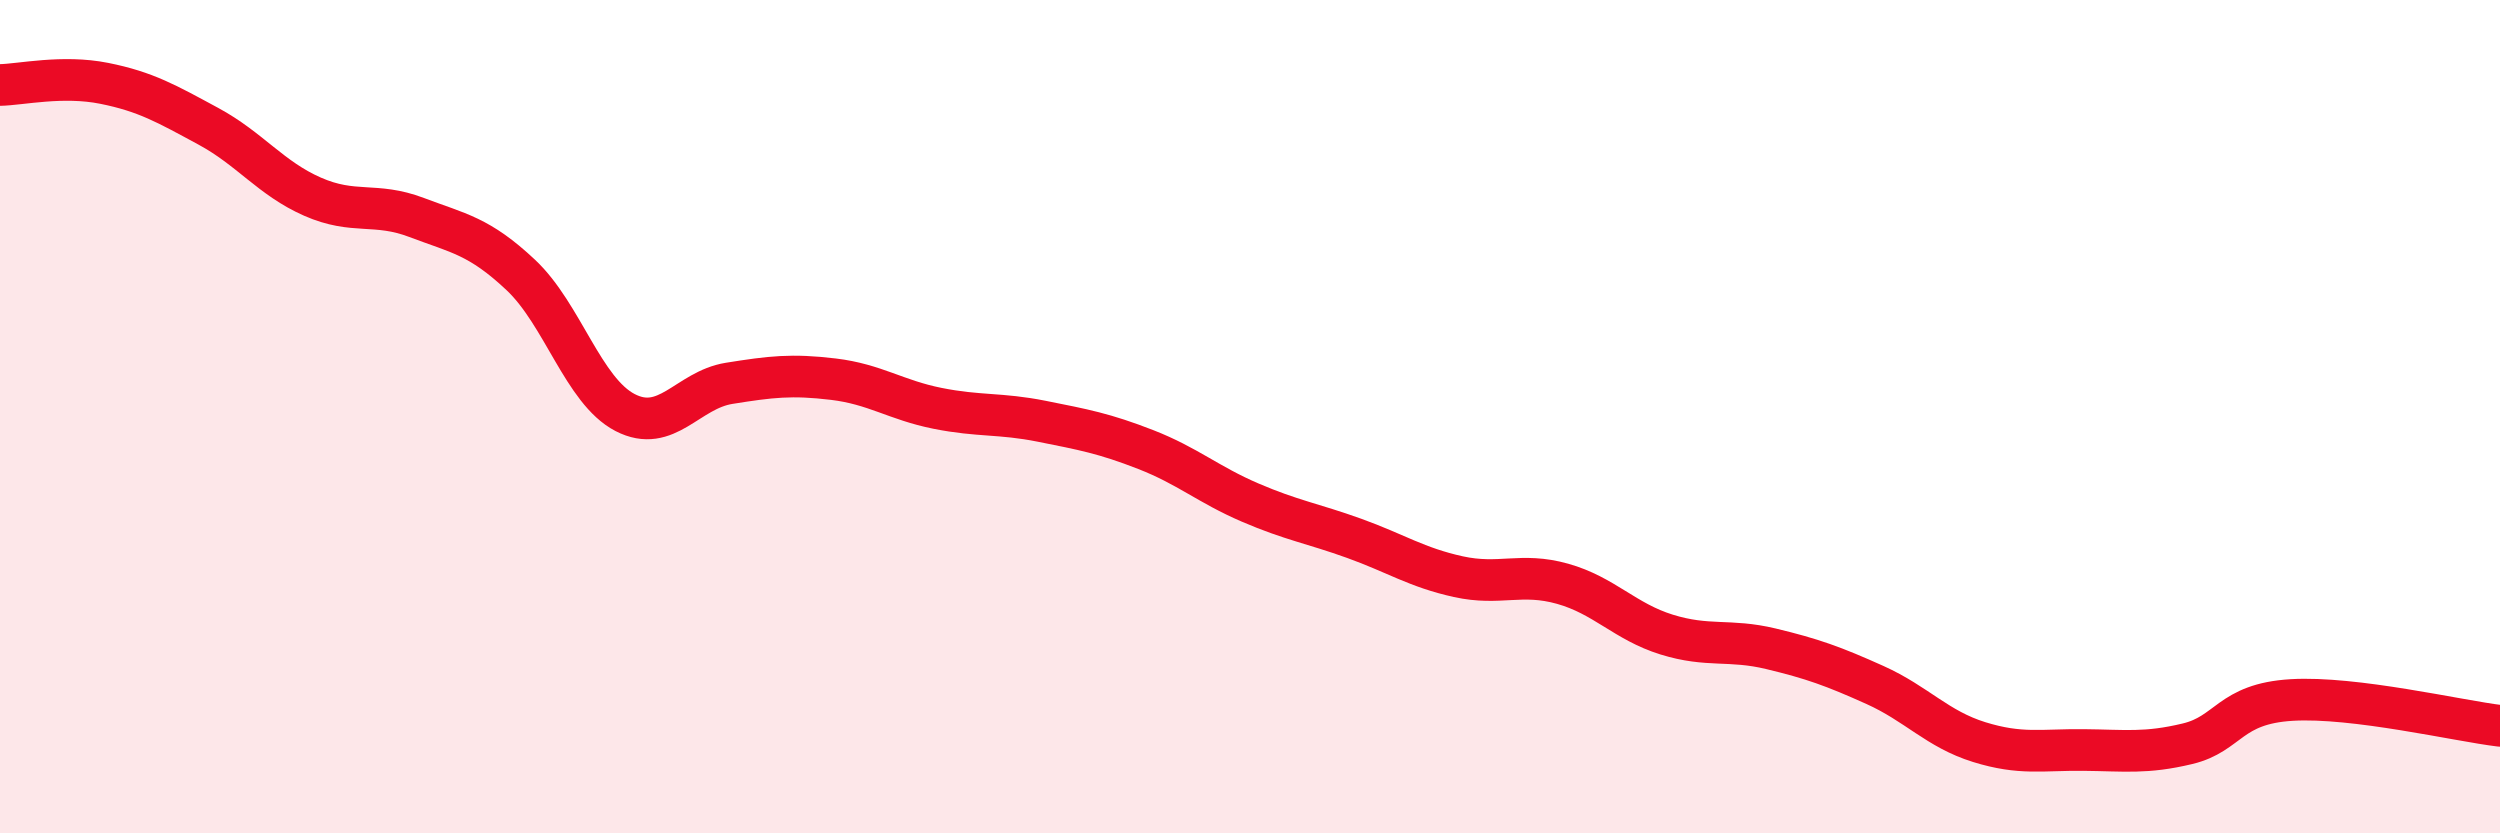
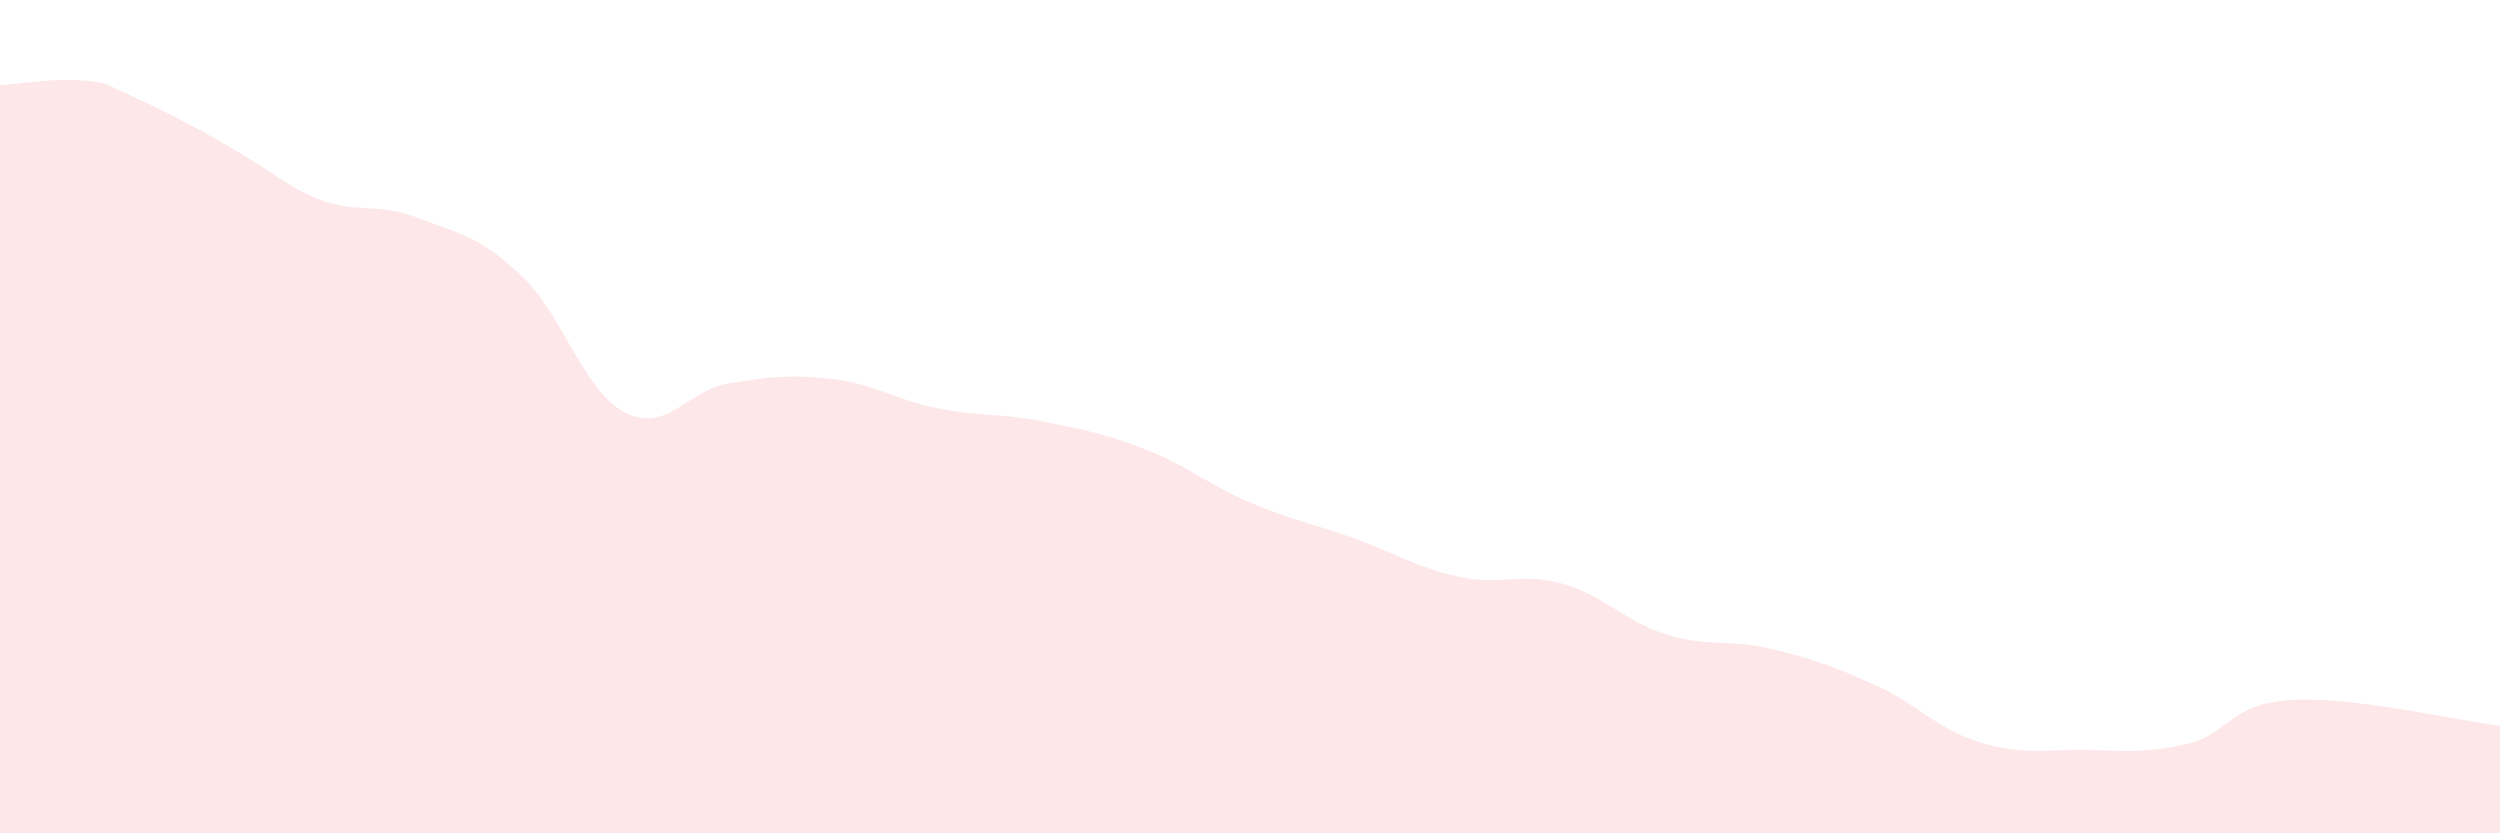
<svg xmlns="http://www.w3.org/2000/svg" width="60" height="20" viewBox="0 0 60 20">
-   <path d="M 0,2.04 C 0.5,2.03 1.5,1.8 2.5,2 C 3.5,2.2 4,2.49 5,3.03 C 6,3.57 6.5,4.28 7.5,4.72 C 8.5,5.16 9,4.84 10,5.22 C 11,5.6 11.5,5.66 12.5,6.6 C 13.5,7.54 14,9.38 15,9.9 C 16,10.42 16.5,9.36 17.5,9.2 C 18.5,9.04 19,8.98 20,9.1 C 21,9.22 21.5,9.6 22.5,9.8 C 23.5,10 24,9.91 25,10.11 C 26,10.31 26.5,10.4 27.5,10.79 C 28.5,11.18 29,11.63 30,12.06 C 31,12.49 31.5,12.56 32.5,12.92 C 33.5,13.28 34,13.62 35,13.84 C 36,14.06 36.5,13.73 37.5,14.01 C 38.5,14.29 39,14.92 40,15.23 C 41,15.54 41.5,15.33 42.5,15.57 C 43.5,15.81 44,15.99 45,16.44 C 46,16.89 46.5,17.5 47.5,17.81 C 48.5,18.12 49,17.99 50,18 C 51,18.01 51.5,18.09 52.5,17.85 C 53.5,17.61 53.5,16.89 55,16.8 C 56.5,16.71 59,17.3 60,17.42L60 20L0 20Z" fill="#EB0A25" opacity="0.1" stroke-linecap="round" stroke-linejoin="round" />
-   <path d="M 0,2.04 C 0.5,2.03 1.5,1.8 2.5,2 C 3.5,2.2 4,2.49 5,3.03 C 6,3.57 6.5,4.28 7.5,4.72 C 8.5,5.16 9,4.84 10,5.22 C 11,5.6 11.5,5.66 12.5,6.6 C 13.5,7.54 14,9.38 15,9.9 C 16,10.42 16.5,9.36 17.5,9.2 C 18.5,9.04 19,8.98 20,9.1 C 21,9.22 21.5,9.6 22.5,9.8 C 23.5,10 24,9.91 25,10.11 C 26,10.31 26.5,10.4 27.5,10.79 C 28.5,11.18 29,11.63 30,12.06 C 31,12.49 31.5,12.56 32.5,12.92 C 33.5,13.28 34,13.62 35,13.84 C 36,14.06 36.5,13.73 37.5,14.01 C 38.5,14.29 39,14.92 40,15.23 C 41,15.54 41.5,15.33 42.5,15.57 C 43.5,15.81 44,15.99 45,16.44 C 46,16.89 46.5,17.5 47.5,17.81 C 48.5,18.12 49,17.99 50,18 C 51,18.01 51.5,18.09 52.5,17.85 C 53.5,17.61 53.5,16.89 55,16.8 C 56.5,16.71 59,17.3 60,17.42" stroke="#EB0A25" stroke-width="1" fill="none" stroke-linecap="round" stroke-linejoin="round" />
+   <path d="M 0,2.04 C 0.5,2.03 1.5,1.8 2.5,2 C 6,3.57 6.5,4.28 7.5,4.72 C 8.5,5.16 9,4.84 10,5.22 C 11,5.6 11.5,5.66 12.5,6.6 C 13.5,7.54 14,9.38 15,9.9 C 16,10.42 16.5,9.36 17.5,9.2 C 18.5,9.04 19,8.98 20,9.1 C 21,9.22 21.5,9.6 22.5,9.8 C 23.5,10 24,9.91 25,10.11 C 26,10.31 26.5,10.4 27.5,10.79 C 28.5,11.18 29,11.63 30,12.06 C 31,12.49 31.5,12.56 32.5,12.92 C 33.5,13.28 34,13.62 35,13.84 C 36,14.06 36.5,13.73 37.5,14.01 C 38.5,14.29 39,14.92 40,15.23 C 41,15.54 41.5,15.33 42.5,15.57 C 43.5,15.81 44,15.99 45,16.44 C 46,16.89 46.5,17.5 47.5,17.81 C 48.5,18.12 49,17.99 50,18 C 51,18.01 51.5,18.09 52.5,17.85 C 53.5,17.61 53.5,16.89 55,16.8 C 56.5,16.71 59,17.3 60,17.42L60 20L0 20Z" fill="#EB0A25" opacity="0.1" stroke-linecap="round" stroke-linejoin="round" />
</svg>